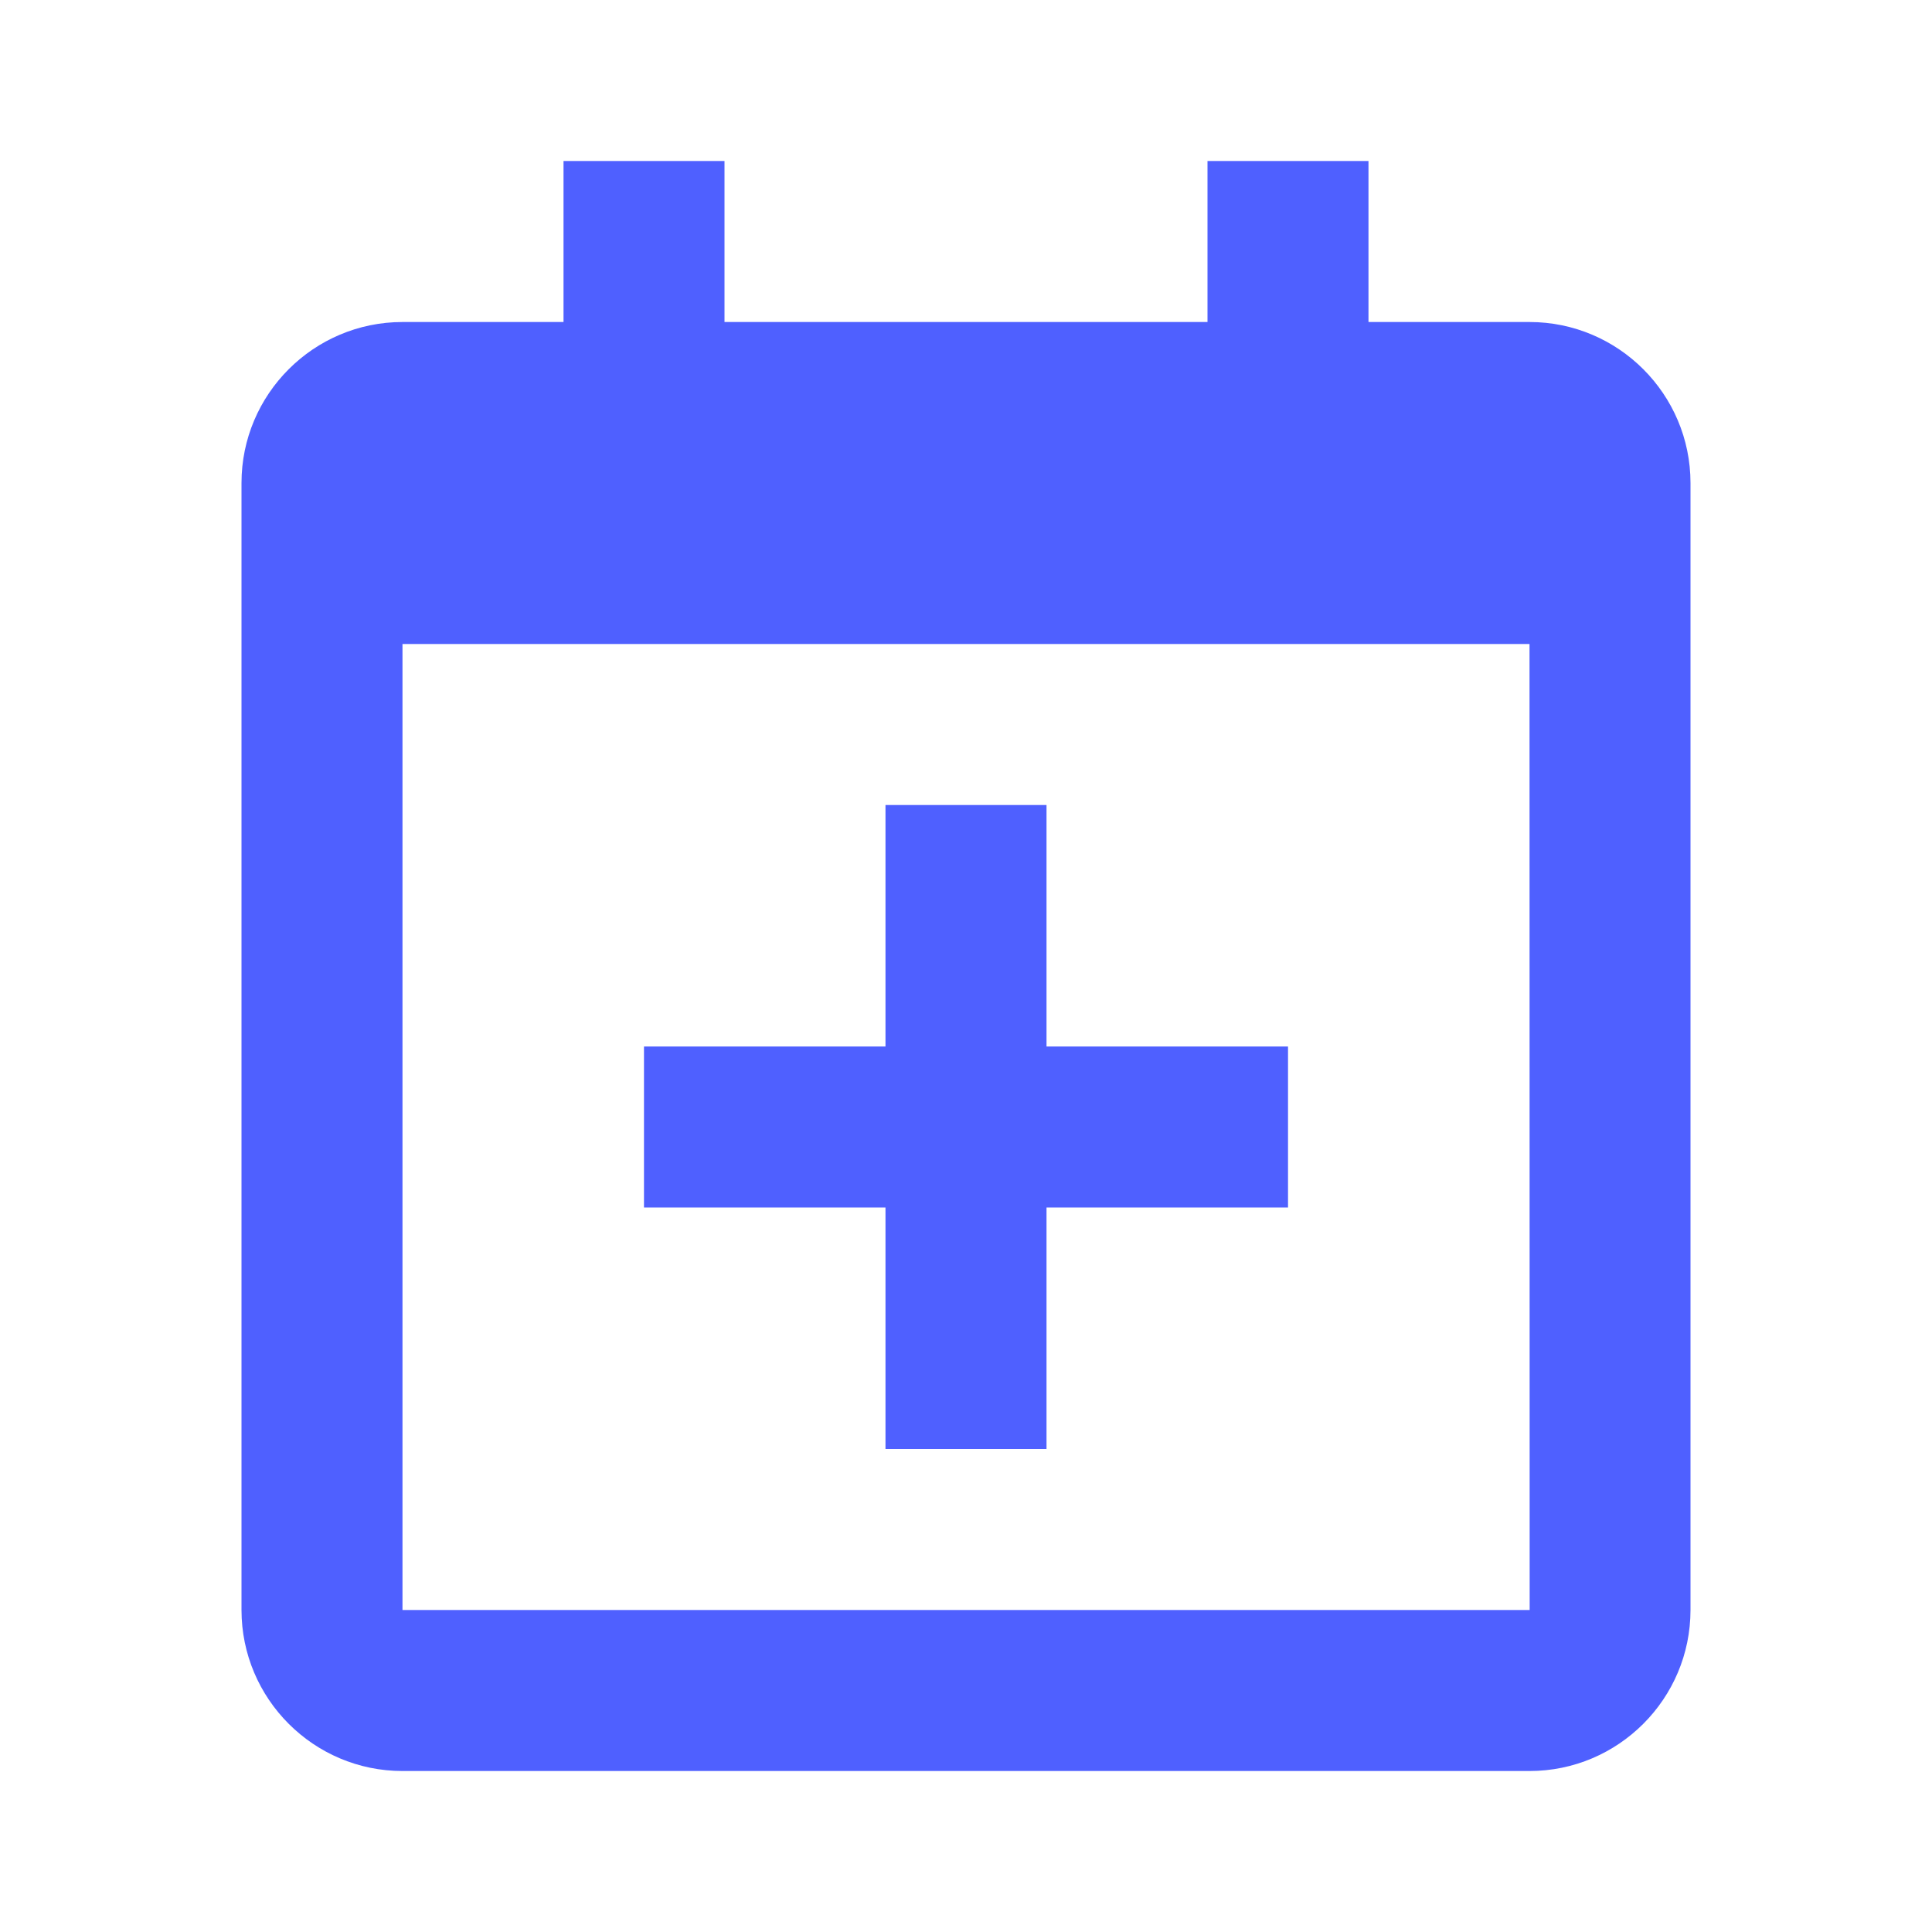
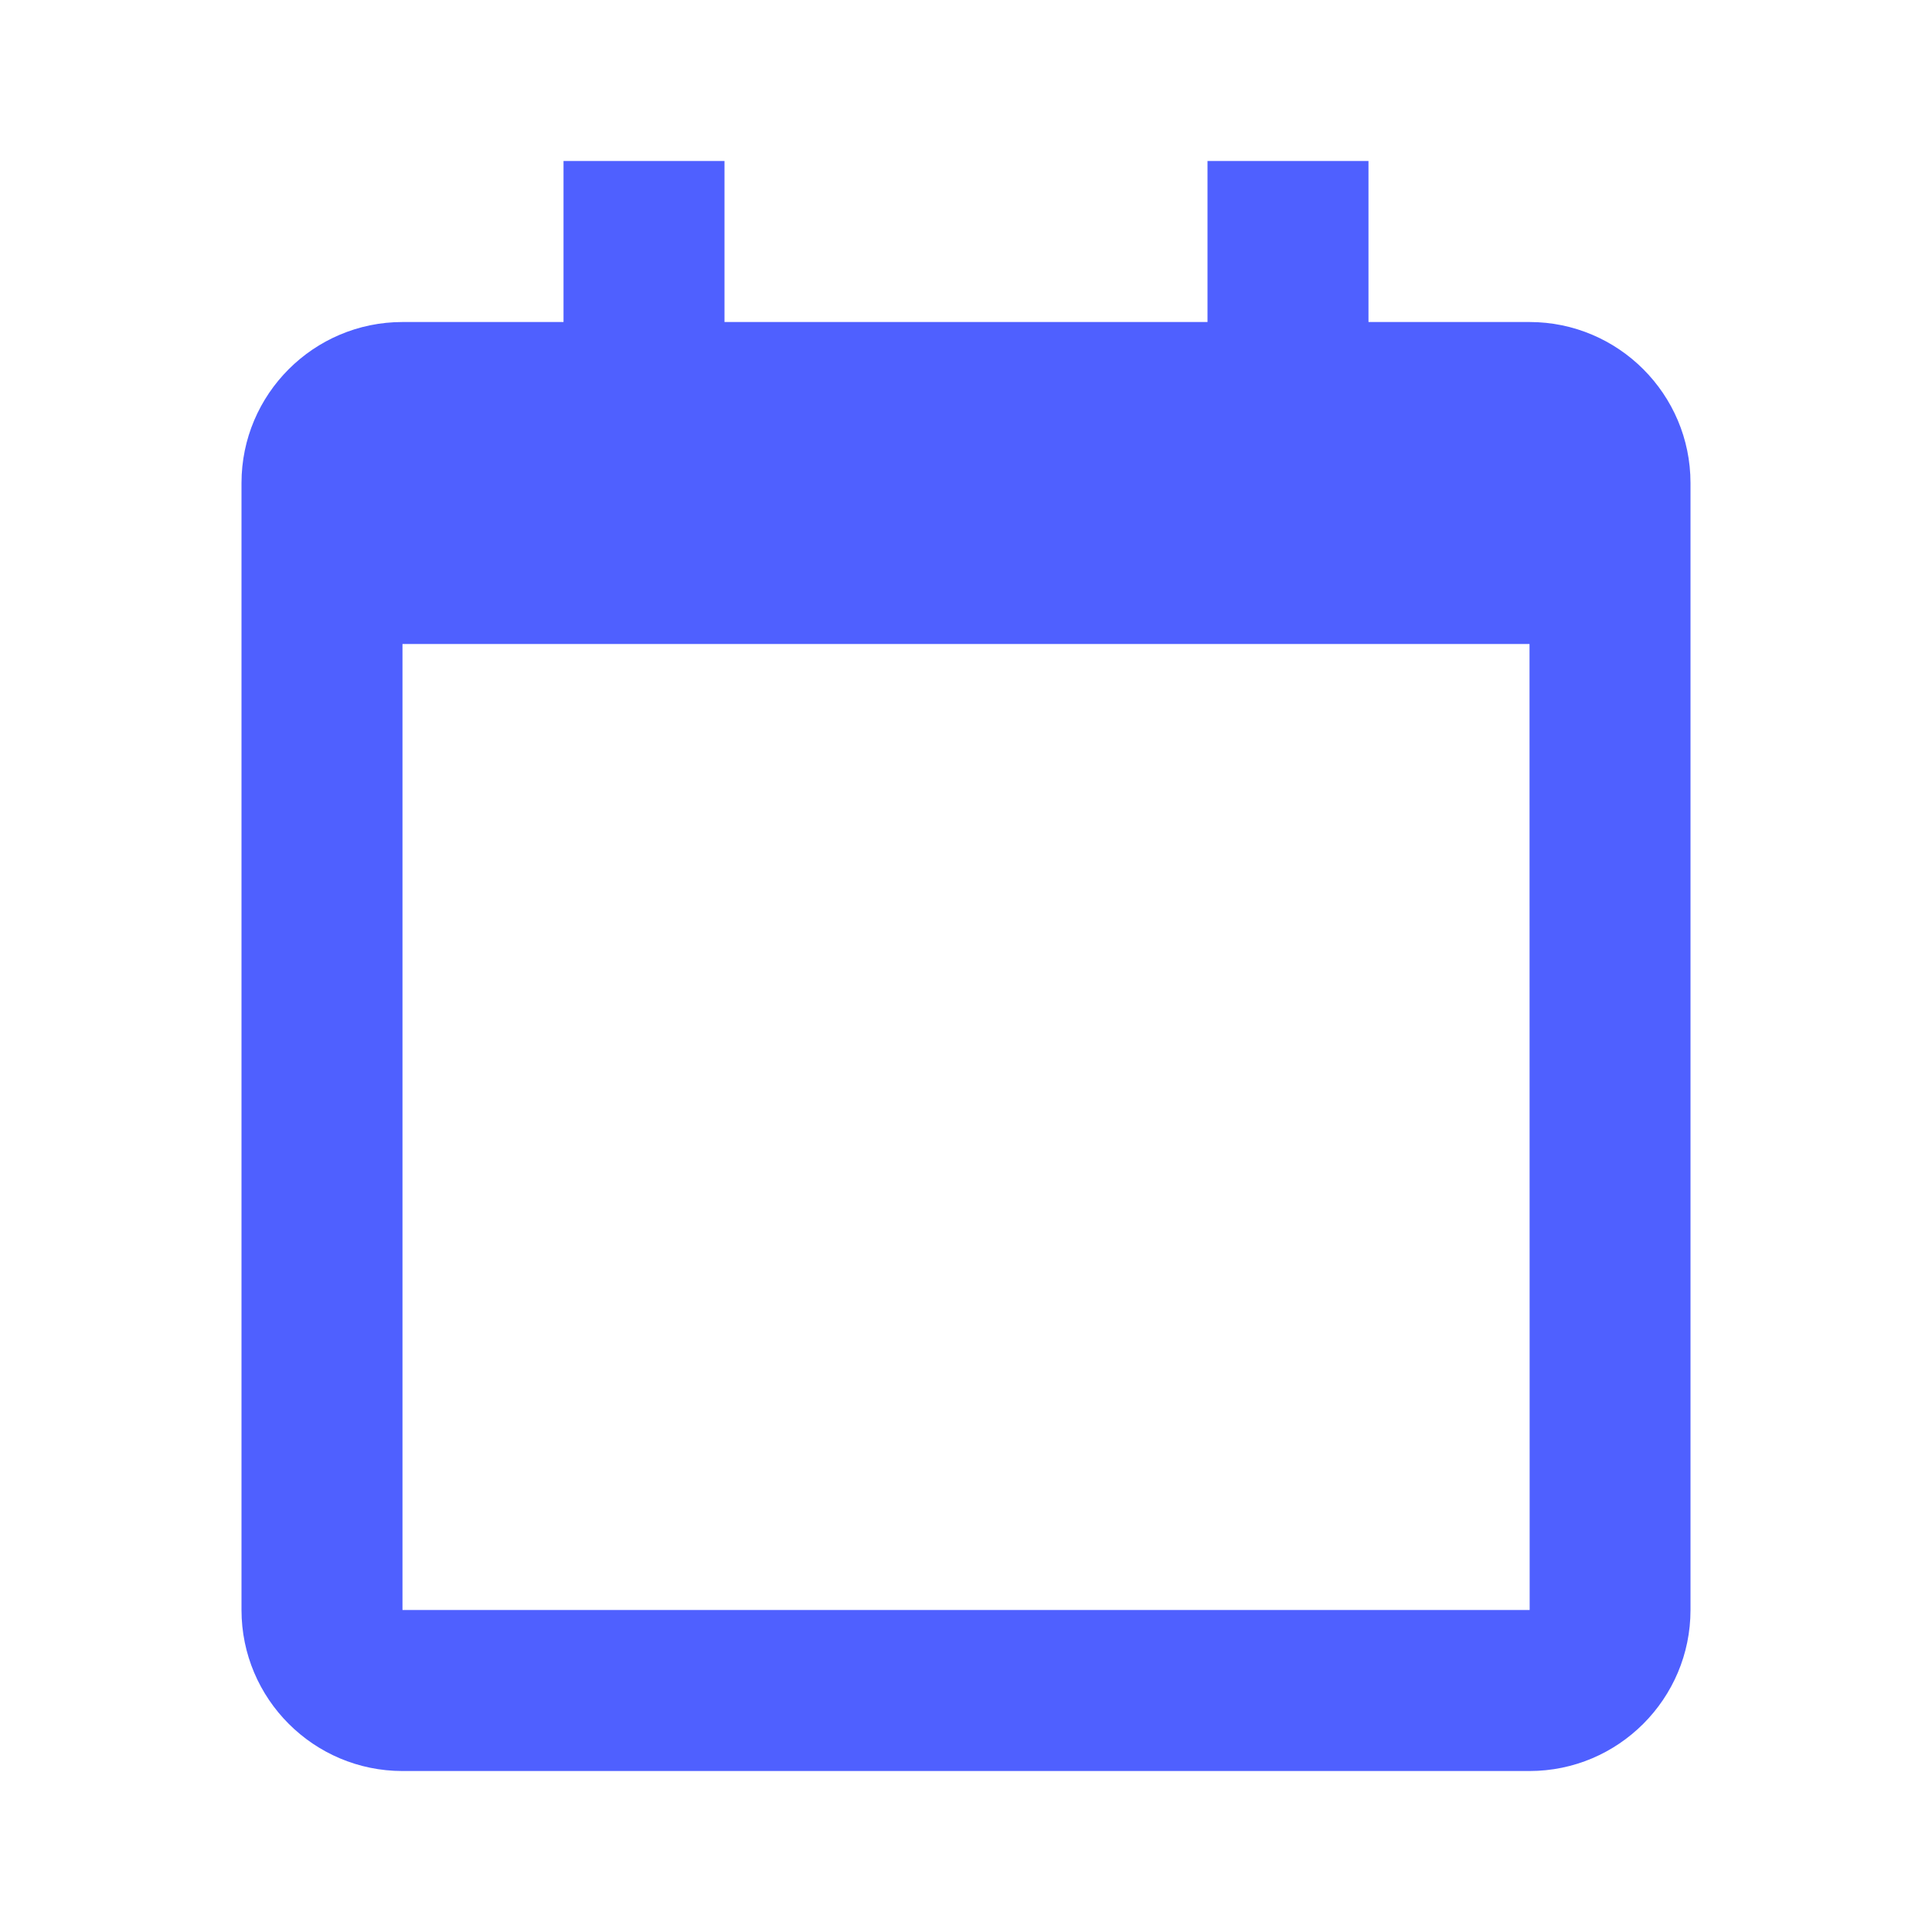
<svg xmlns="http://www.w3.org/2000/svg" width="40" height="40" viewBox="0 0 40 40" fill="none">
-   <path d="M13.333 25H18.333V30H21.667V25H26.667V21.667H21.667V16.667H18.333V21.667H13.333V25Z" fill="#4F60FF" />
  <path d="M31.667 6.667H28.333V3.333H25V6.667H15V3.333H11.667V6.667H8.333C6.495 6.667 5 8.162 5 10V33.333C5 35.172 6.495 36.667 8.333 36.667H31.667C33.505 36.667 35 35.172 35 33.333V10C35 8.162 33.505 6.667 31.667 6.667ZM31.67 33.333H8.333V13.333H31.667L31.67 33.333Z" fill="#4F60FF" />
</svg>